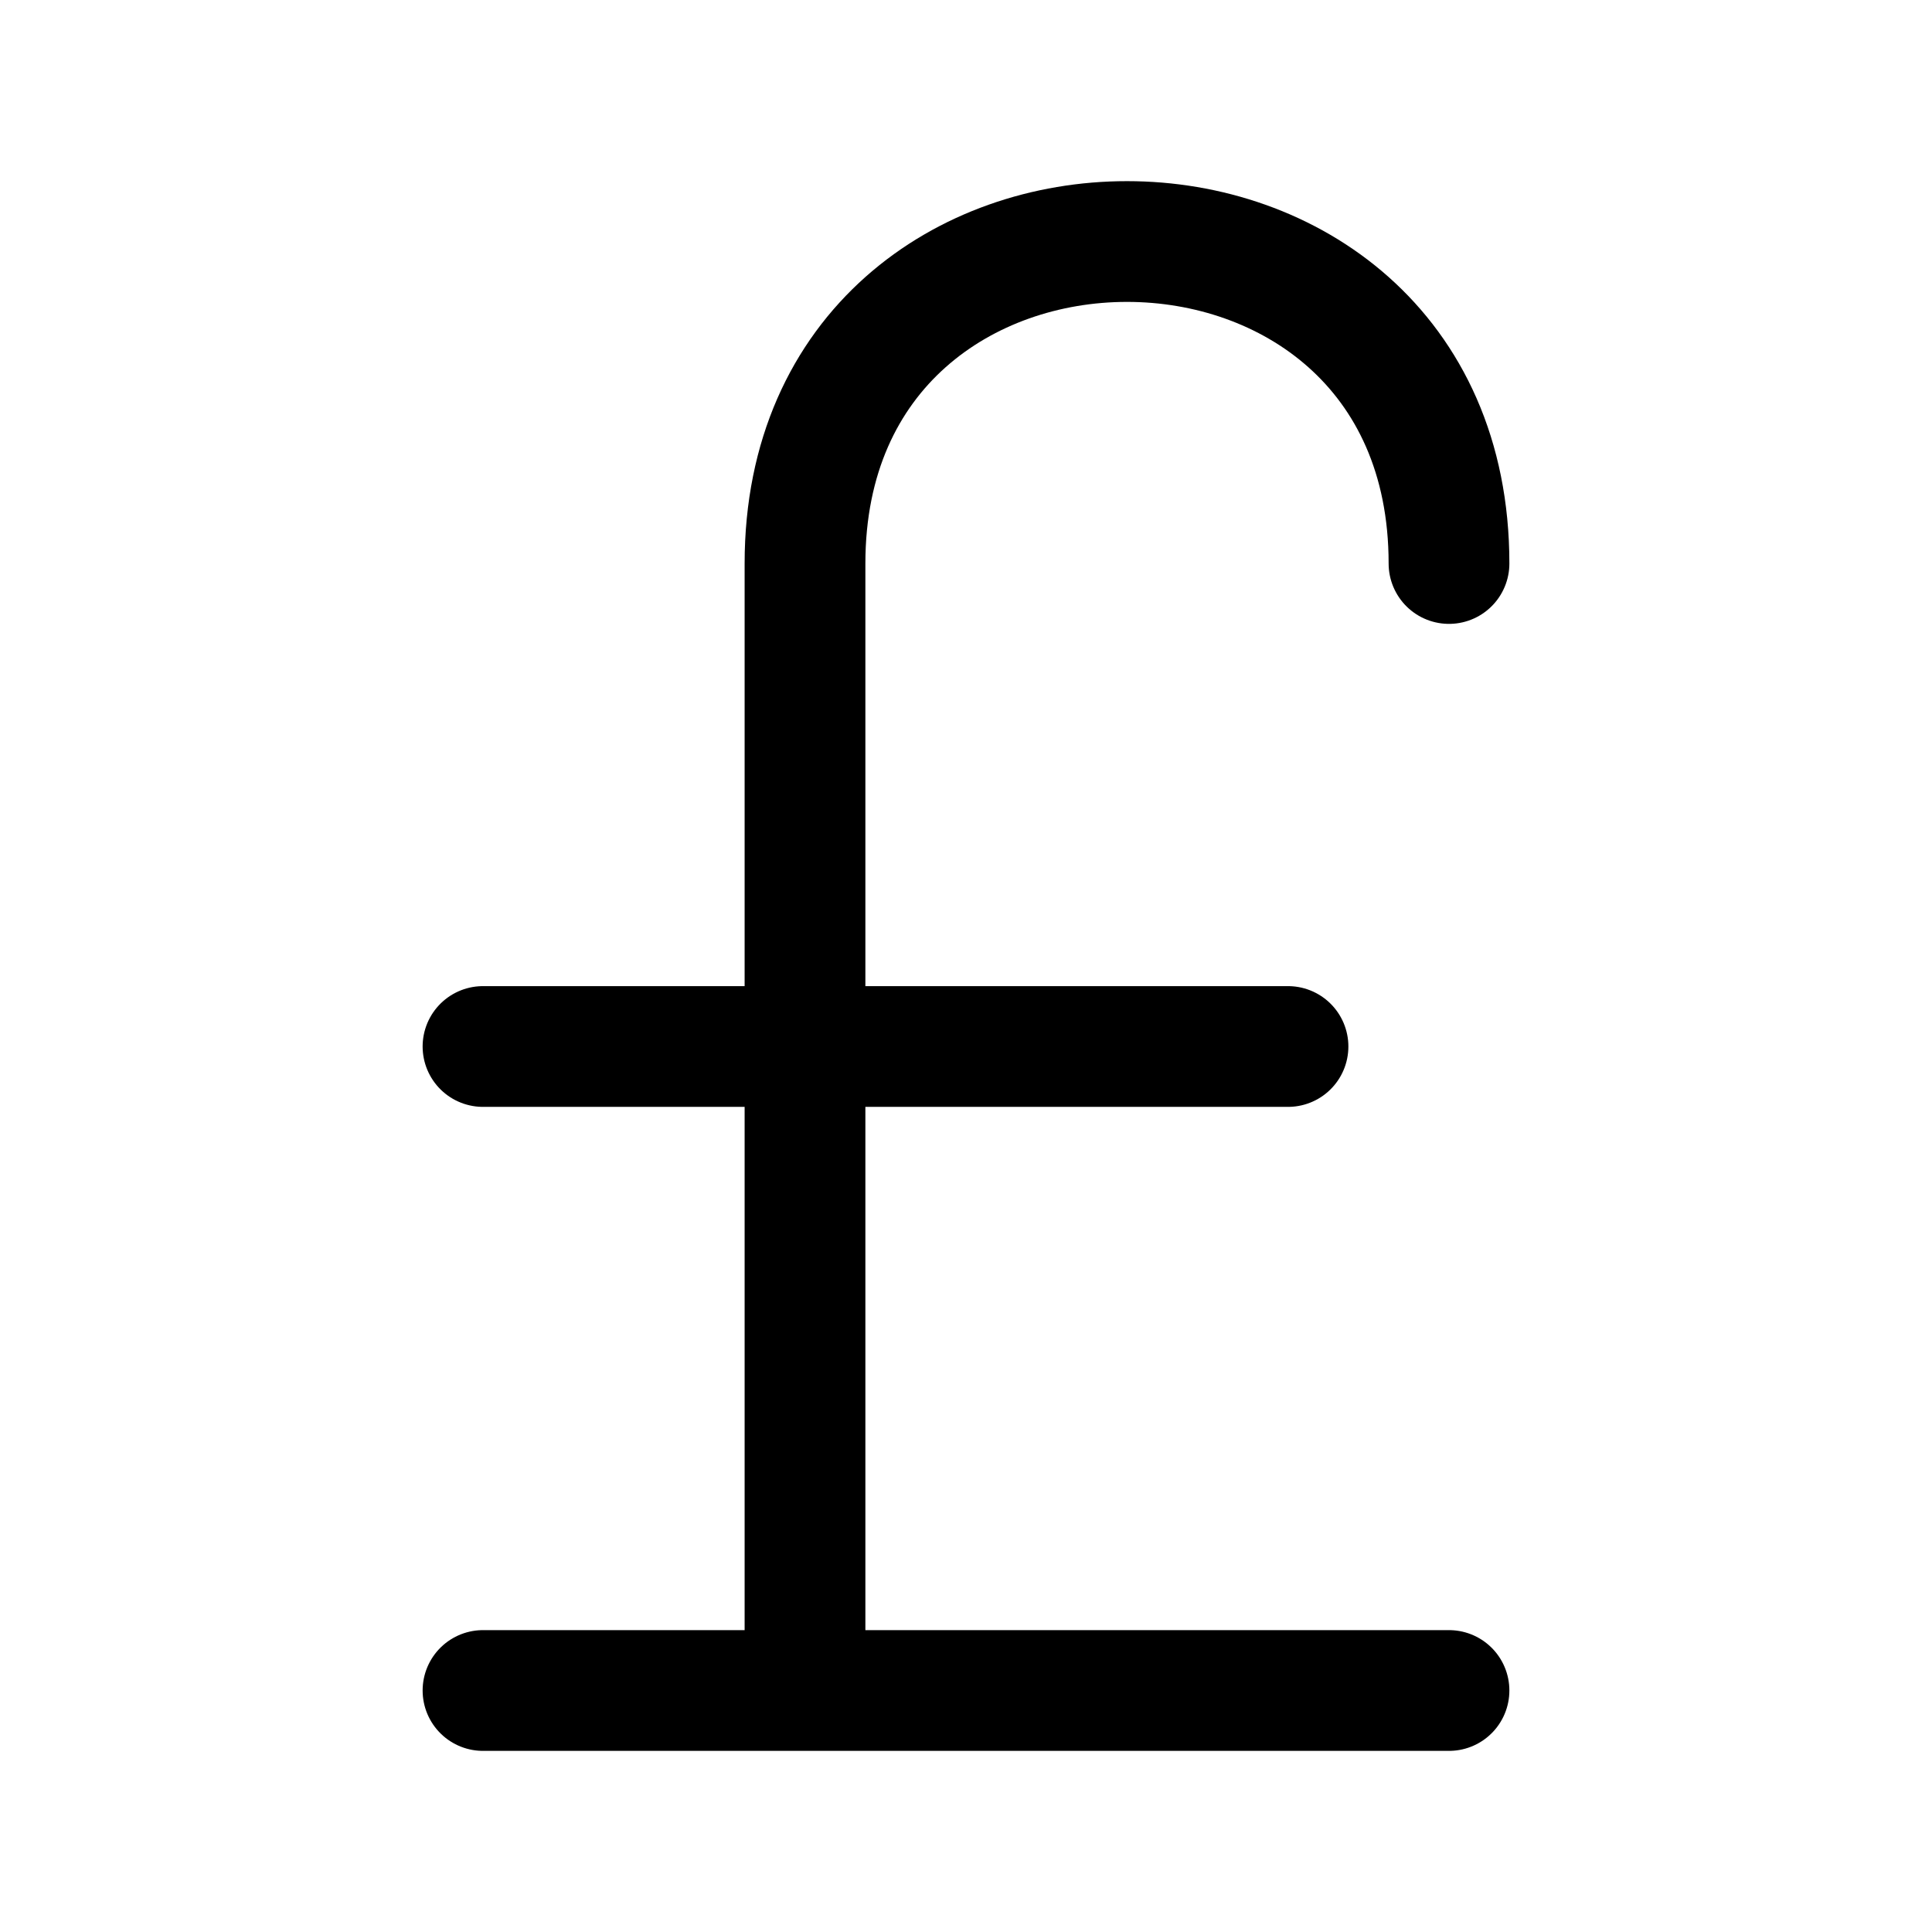
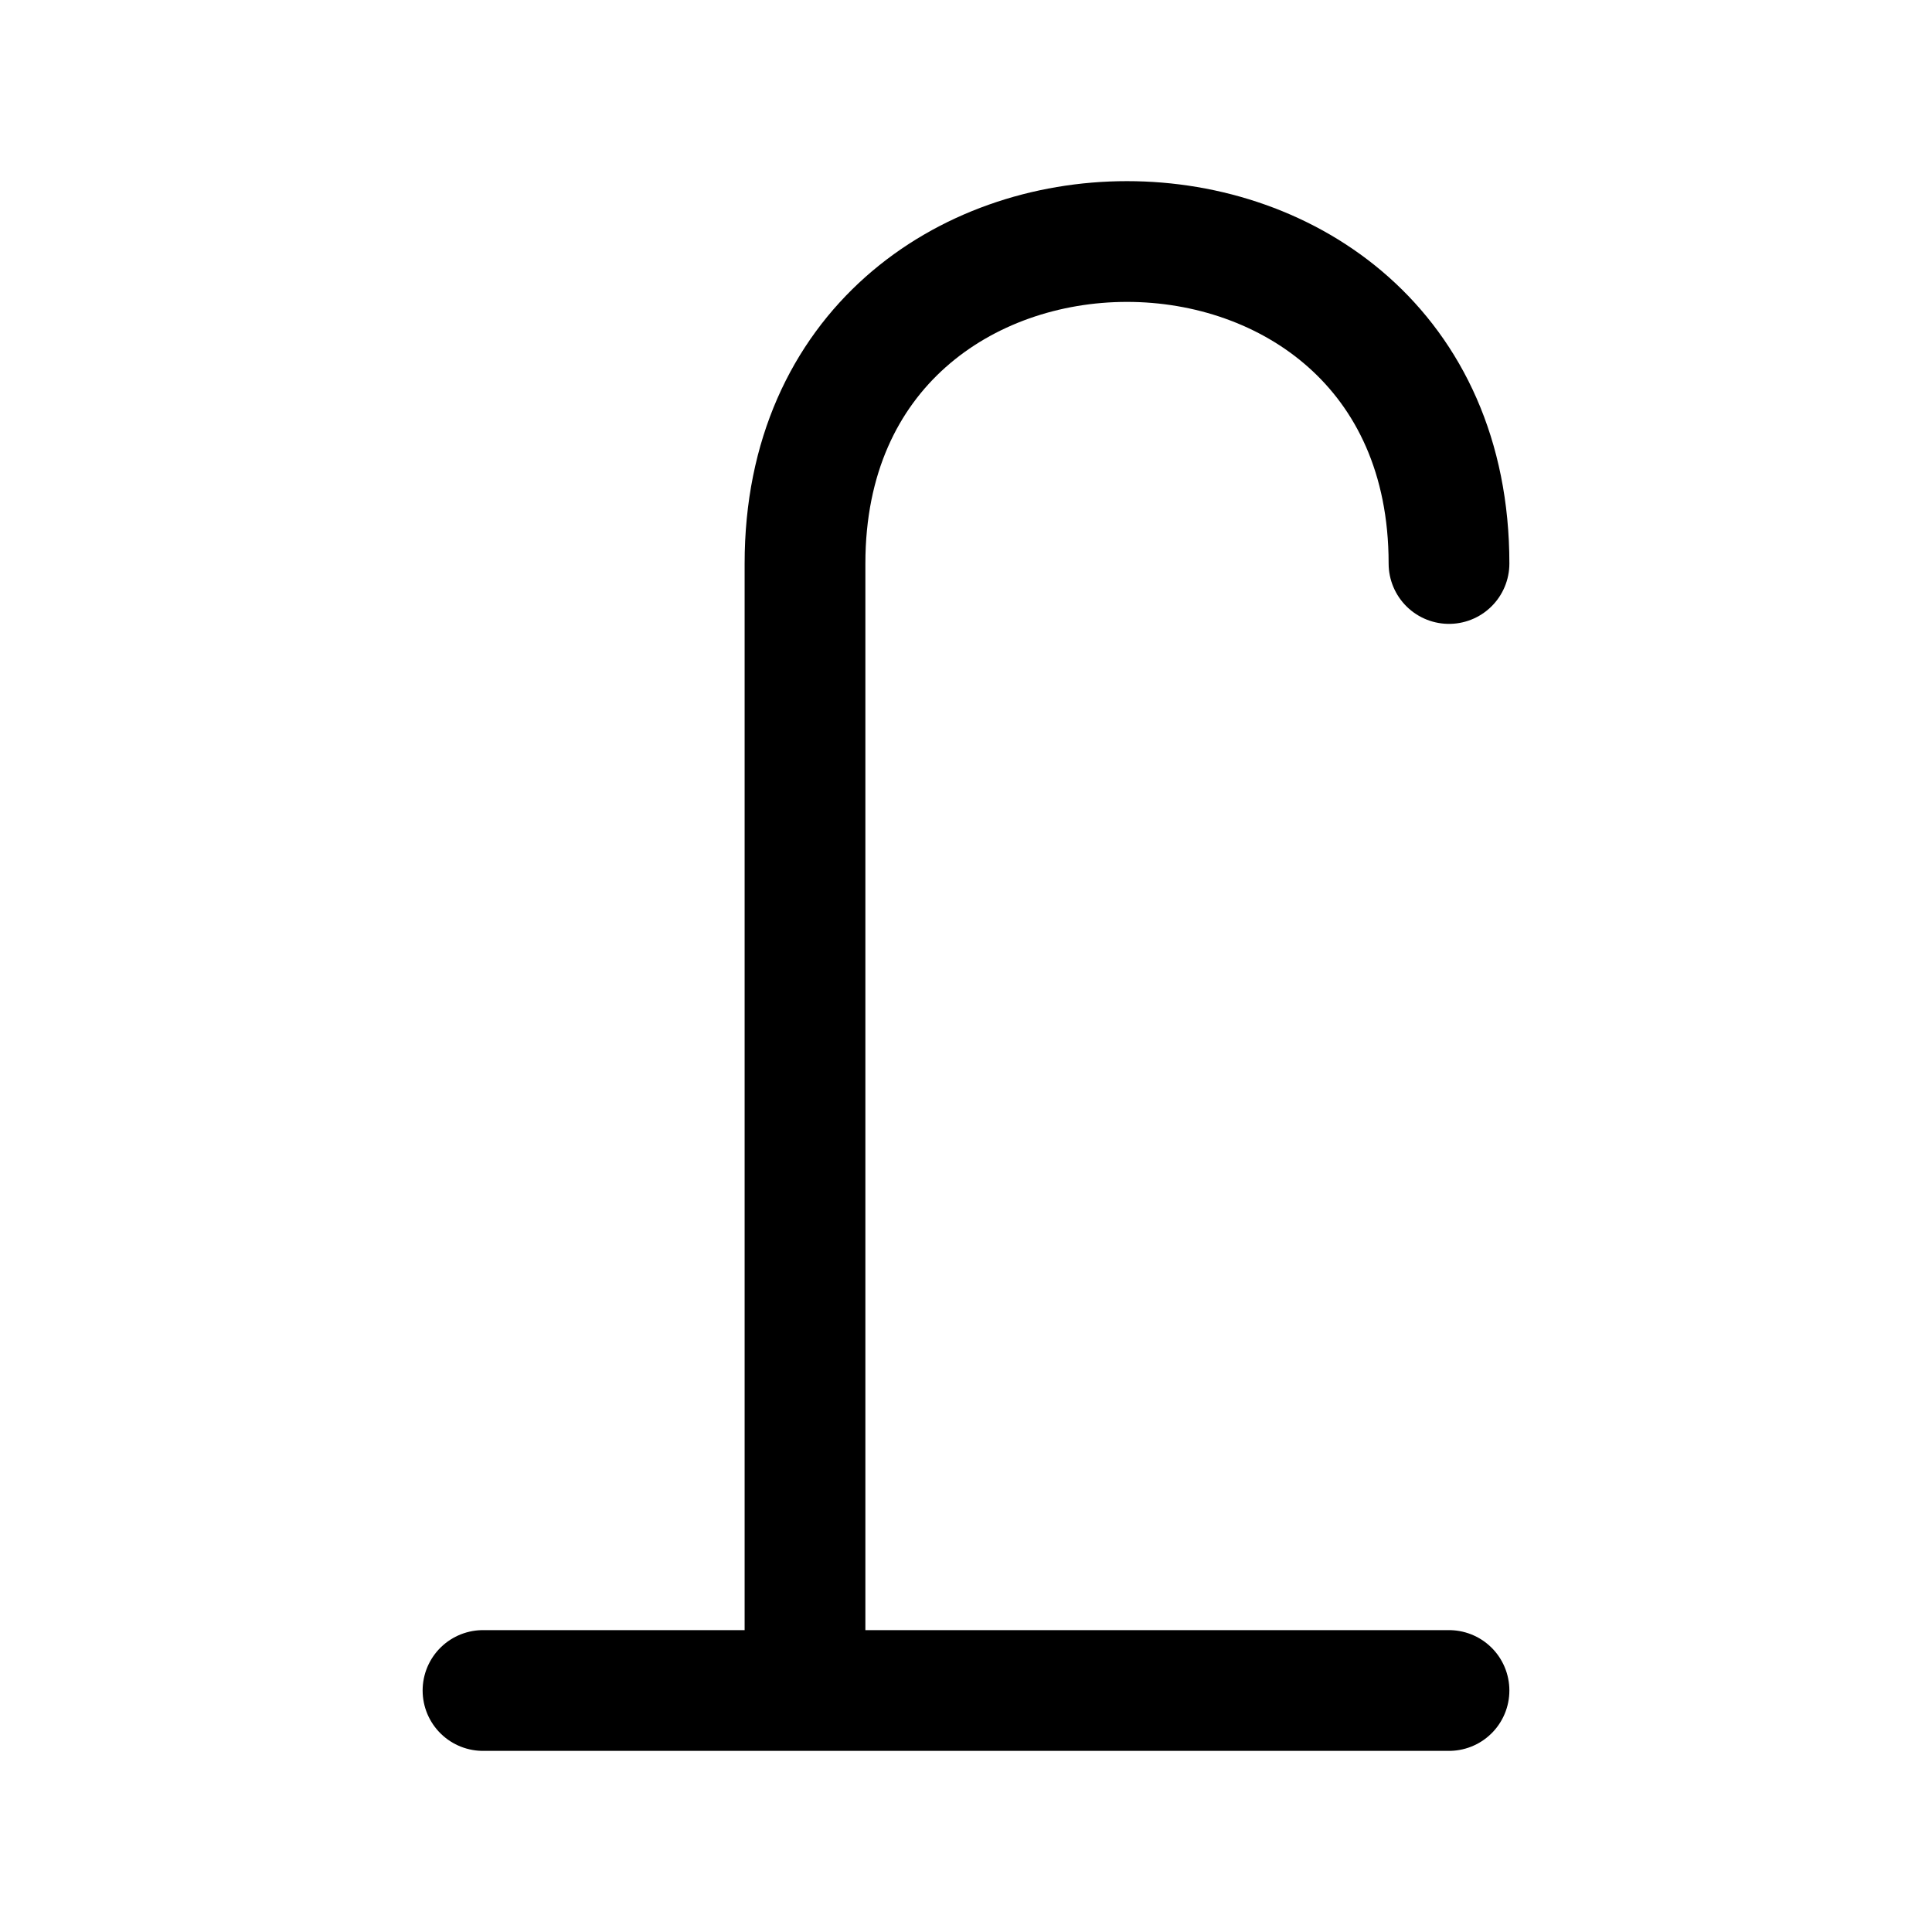
<svg xmlns="http://www.w3.org/2000/svg" width="24" height="24" fill="none" stroke="currentColor" stroke-linecap="round" stroke-linejoin="round" stroke-width="1.5" viewBox="0 0 24 24">
-   <path d="M18 7c0-5.333-8-5.333-8 0M10 7v14M6 21h12M6 13h10" />
+   <path d="M18 7c0-5.333-8-5.333-8 0M10 7v14M6 21h12M6 13" />
</svg>